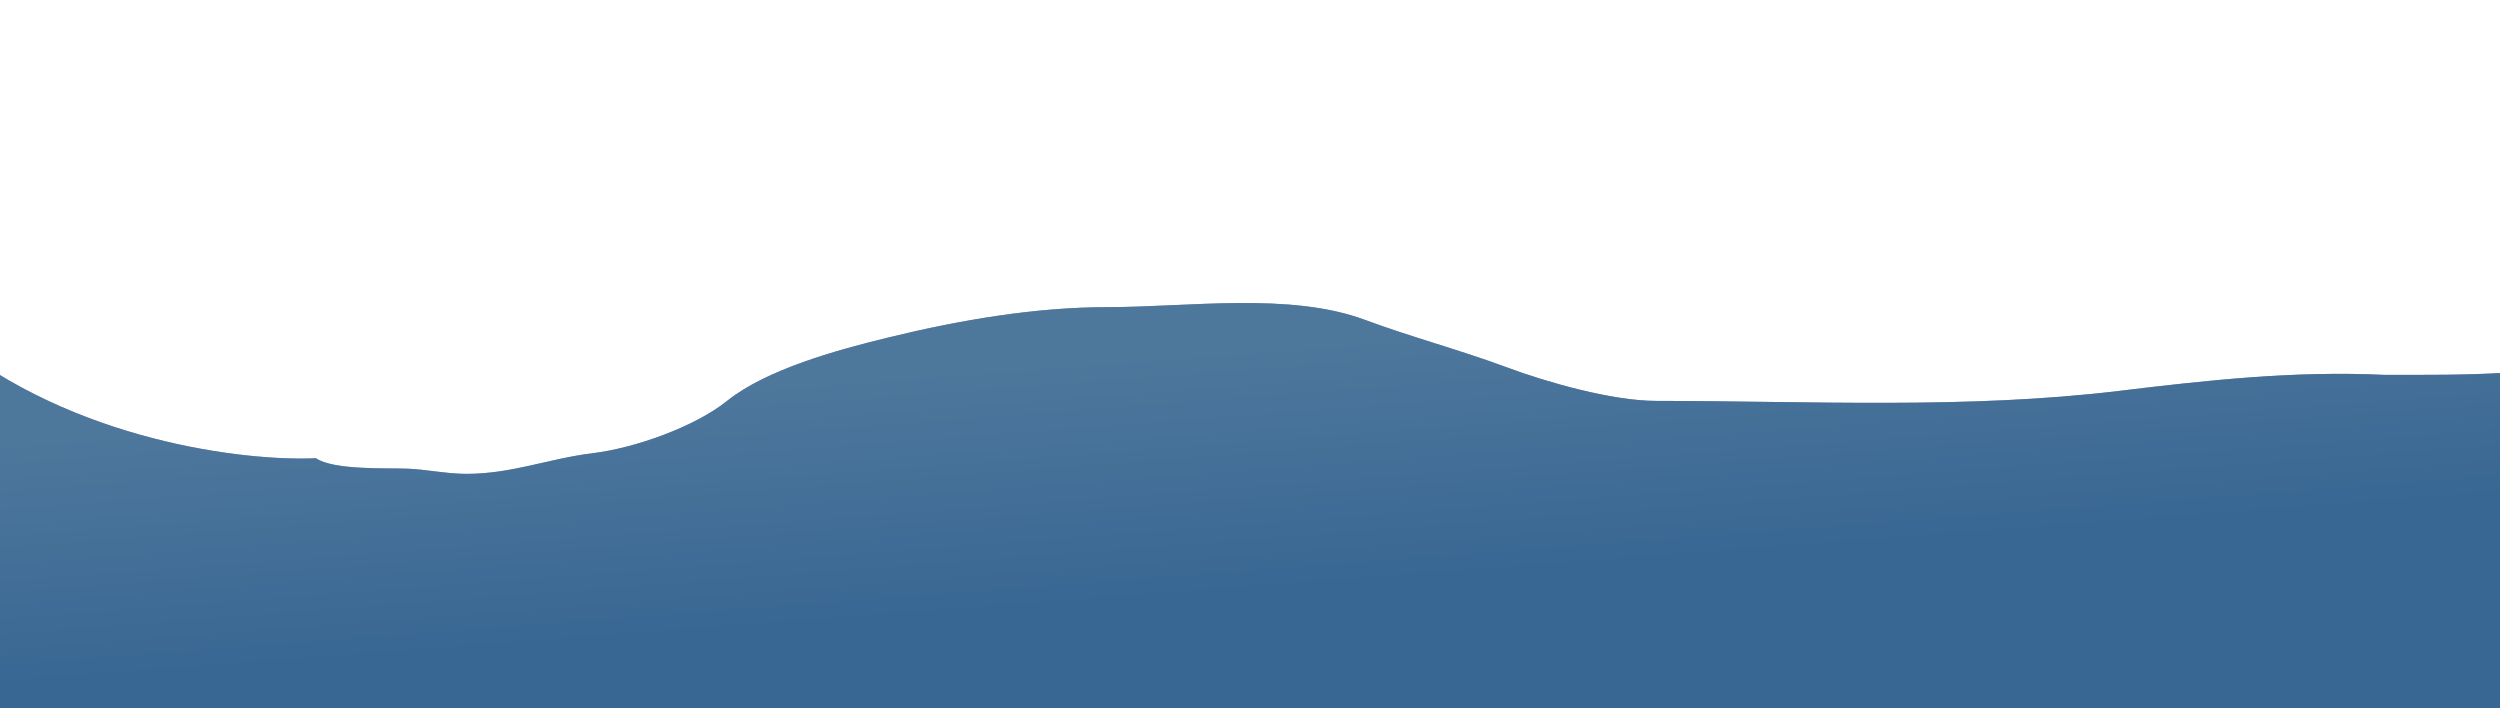
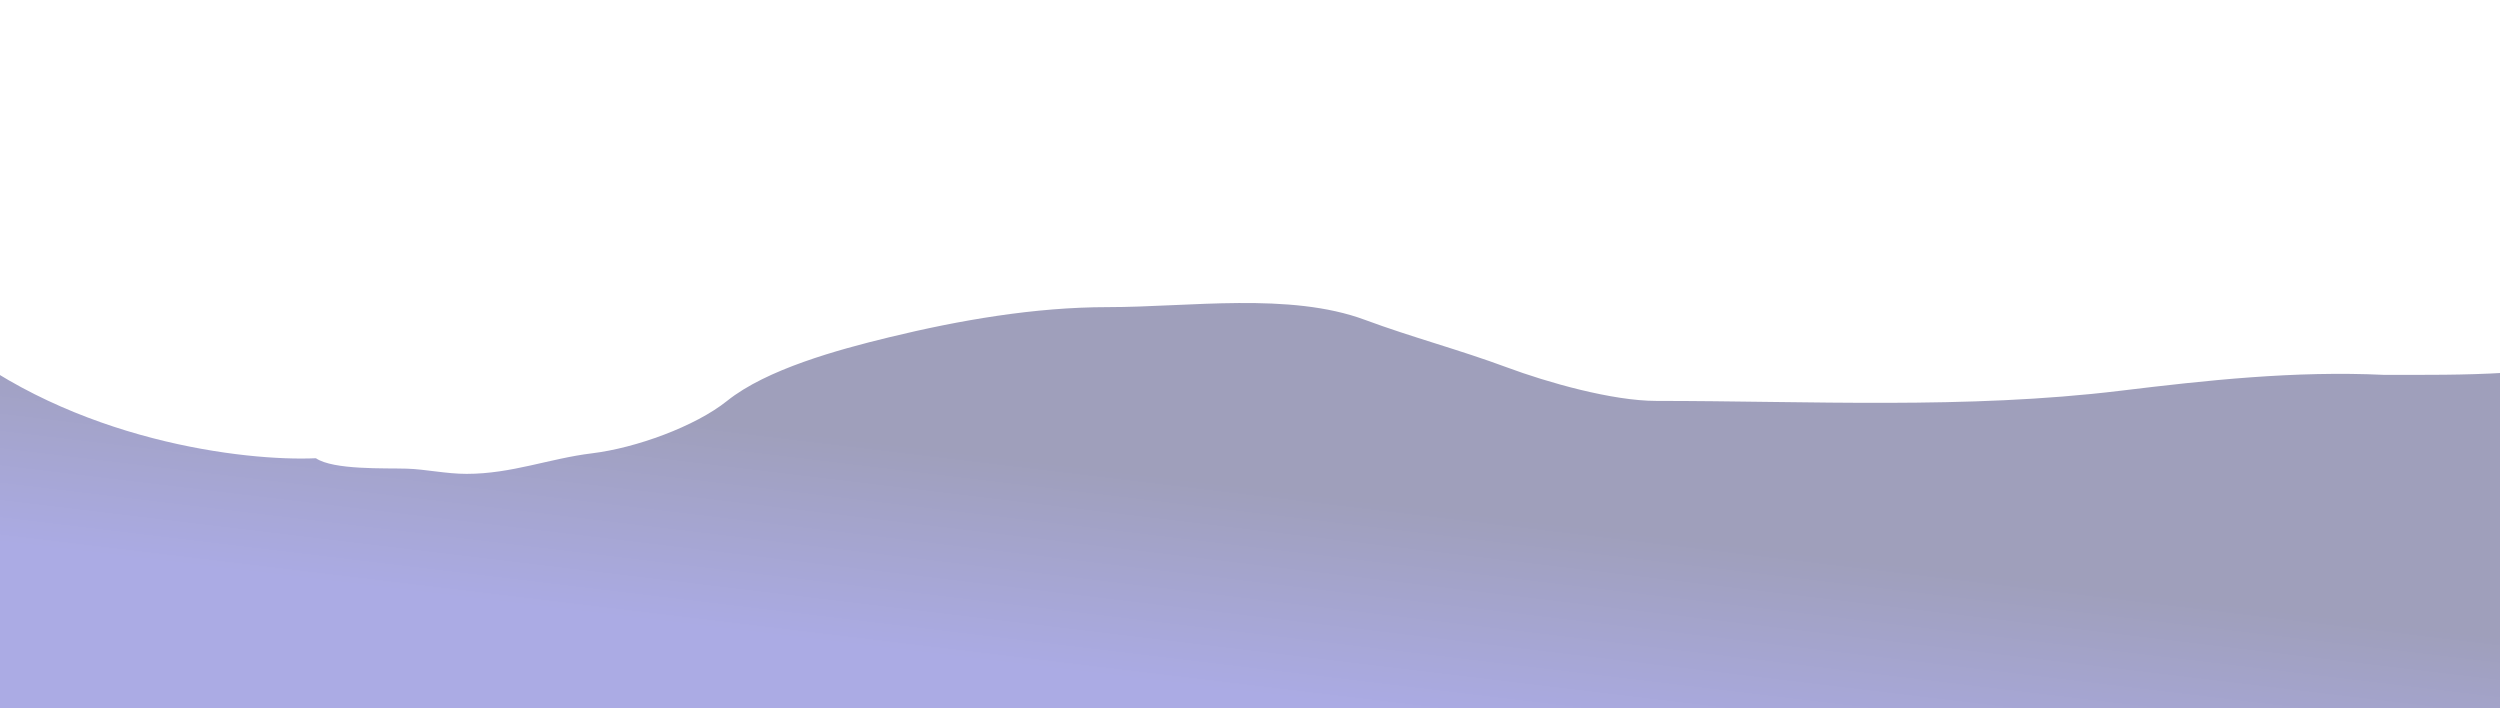
<svg xmlns="http://www.w3.org/2000/svg" width="1920" height="544" viewBox="0 0 1920 544" fill="none">
  <path d="M312.255 359.924C295.651 359.421 256.044 361.049 242.605 351.921C188.797 354.382 56.671 339.244 -41.362 258.993C-163.904 158.68 -222.818 179.751 -298.229 212.703C-373.639 245.654 -430.197 212.703 -484.398 212.703C-538.599 212.703 -632.862 243.036 -745.978 287.894C-836.47 323.781 -920.365 310.998 -951 300.121V544H242.605H1863.93H2897.29V168.685C2906.71 164.016 2896.81 135.071 2781.81 56.638C2638.06 -41.403 2428.33 -11.39 2251.58 140.673C2074.84 292.736 1954.66 287.894 1830.94 287.894C1762.32 284.658 1694.83 292.049 1628.27 300.121C1510.28 314.433 1389.35 307.902 1272.17 307.902C1238.13 307.902 1188.32 293.668 1157.22 282.114C1121.03 268.67 1083.9 258.883 1048.29 245.654C990.589 224.221 913.202 235.873 850.863 235.873C794.553 235.873 736.906 245.922 683.023 258.993C643.451 268.593 588.74 283.562 558.386 307.902C533.922 327.519 488.253 344.071 454.697 348.141C422.011 352.106 392.98 363.926 358.339 363.926C342.401 363.926 327.078 360.373 312.255 359.924Z" fill="url(#paint0_linear_1138_466)" />
-   <path d="M312.255 359.924C295.651 359.421 256.044 361.049 242.605 351.921C188.797 354.382 56.671 339.244 -41.362 258.993C-163.904 158.68 -222.818 179.751 -298.229 212.703C-373.639 245.654 -430.197 212.703 -484.398 212.703C-538.599 212.703 -632.862 243.036 -745.978 287.894C-836.47 323.781 -920.365 310.998 -951 300.121V544H242.605H1863.93H2897.29V168.685C2906.71 164.016 2896.81 135.071 2781.81 56.638C2638.06 -41.403 2428.33 -11.39 2251.58 140.673C2074.84 292.736 1954.66 287.894 1830.94 287.894C1762.32 284.658 1694.83 292.049 1628.27 300.121C1510.28 314.433 1389.35 307.902 1272.17 307.902C1238.13 307.902 1188.32 293.668 1157.22 282.114C1121.03 268.67 1083.9 258.883 1048.29 245.654C990.589 224.221 913.202 235.873 850.863 235.873C794.553 235.873 736.906 245.922 683.023 258.993C643.451 268.593 588.74 283.562 558.386 307.902C533.922 327.519 488.253 344.071 454.697 348.141C422.011 352.106 392.98 363.926 358.339 363.926C342.401 363.926 327.078 360.373 312.255 359.924Z" fill="url(#paint1_linear_1138_466)" />
  <defs>
    <linearGradient id="paint0_linear_1138_466" x1="1082.26" y1="388.237" x2="1063.38" y2="545.052" gradientUnits="userSpaceOnUse">
      <stop stop-color="#9F9FBB" />
      <stop offset="1" stop-color="#ABABE4" />
    </linearGradient>
    <linearGradient id="paint1_linear_1138_466" x1="1001.88" y1="452.699" x2="987.568" y2="263.92" gradientUnits="userSpaceOnUse">
      <stop stop-color="#386793" />
      <stop offset="1" stop-color="#4E779C" />
    </linearGradient>
  </defs>
</svg>